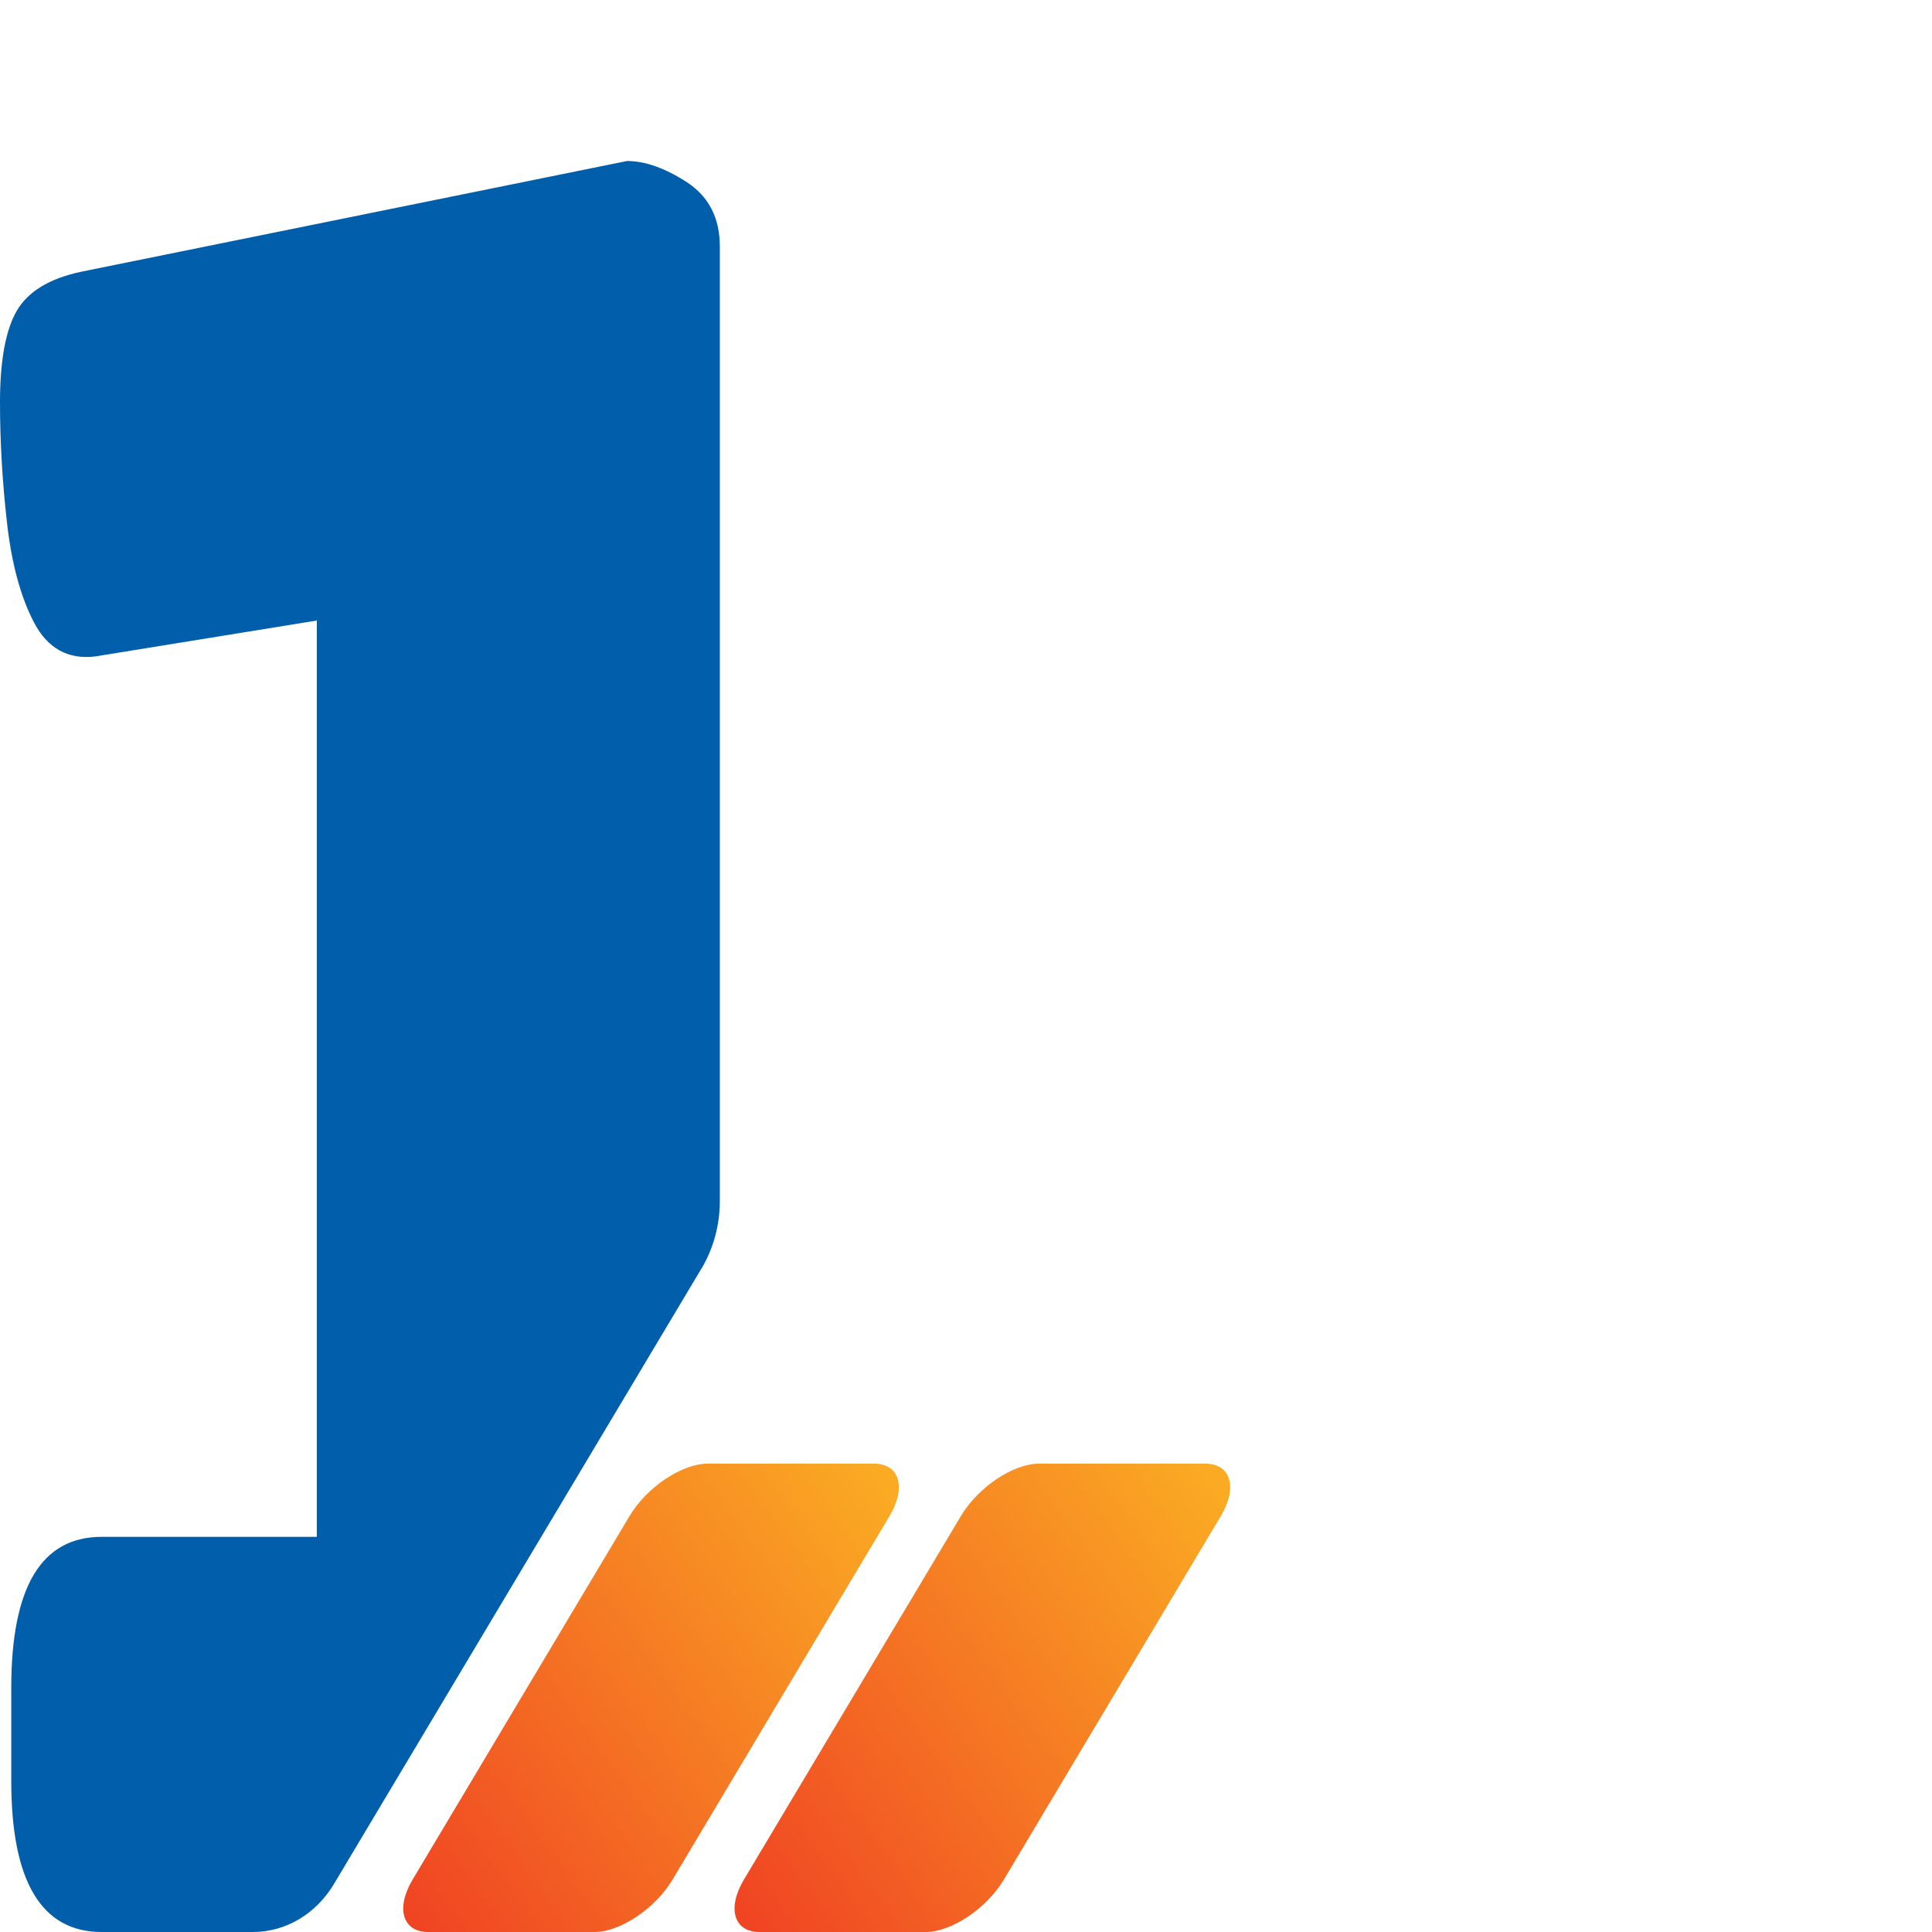
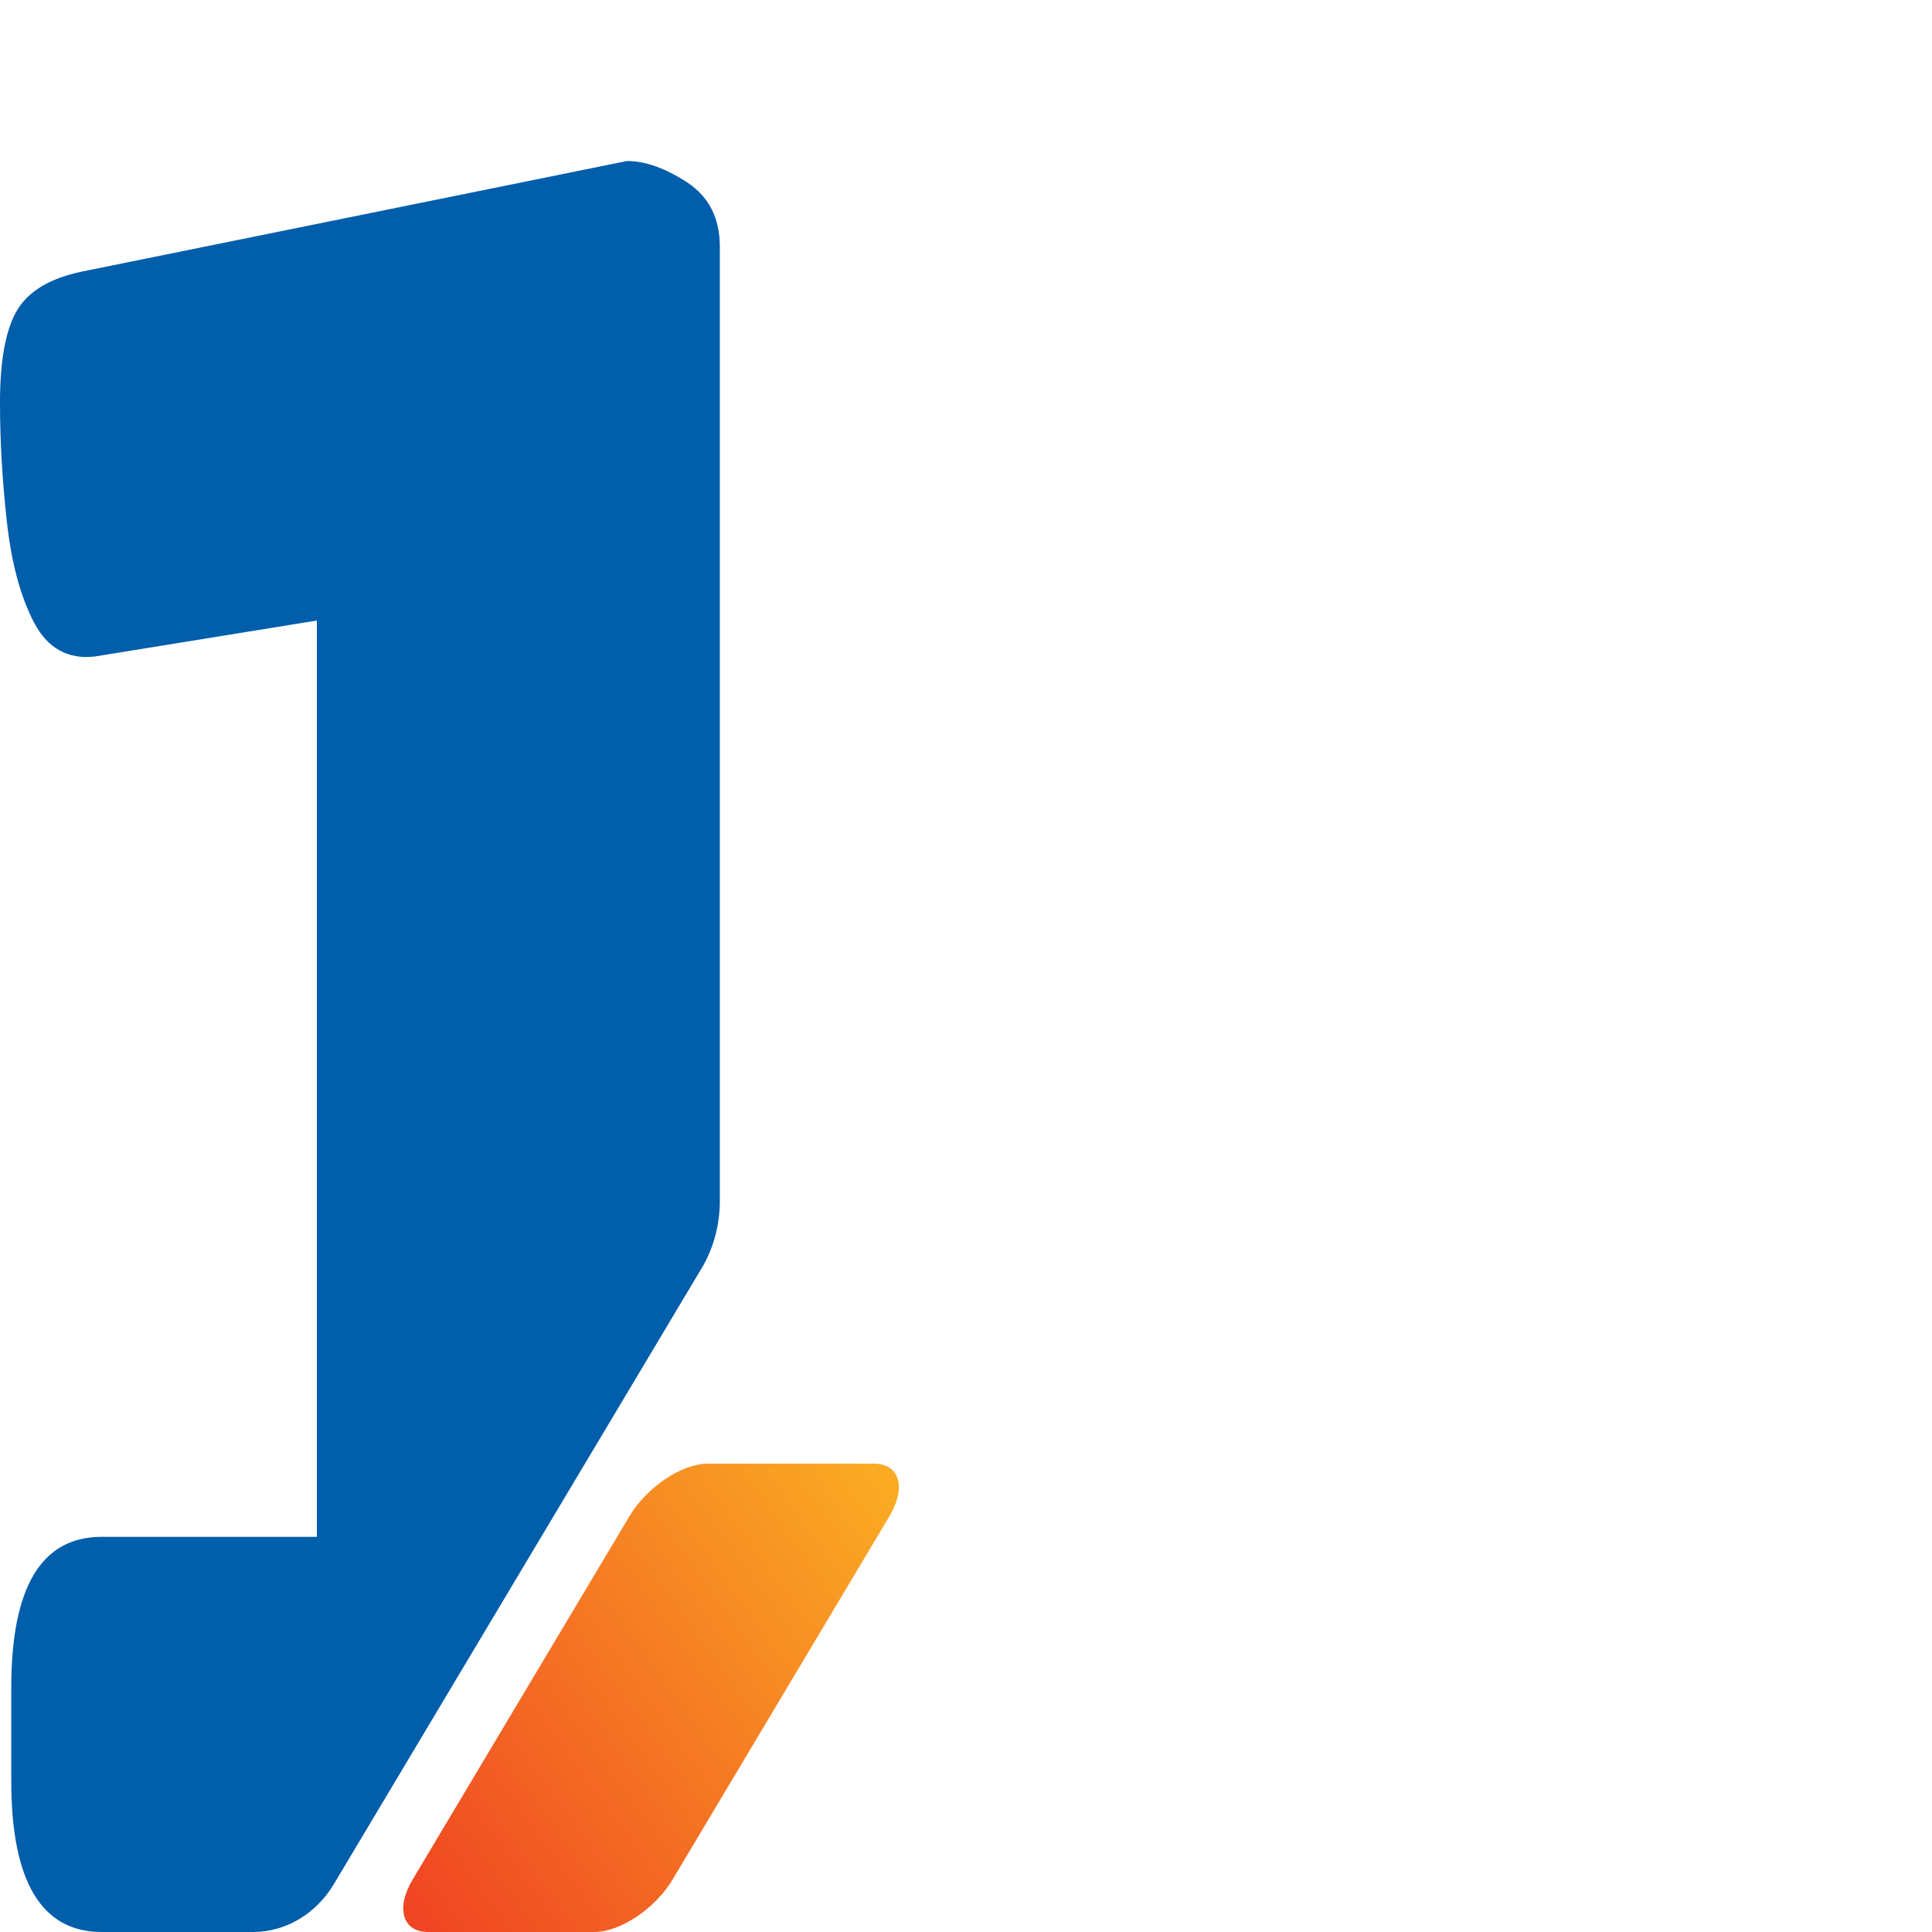
<svg xmlns="http://www.w3.org/2000/svg" width="60" height="60" viewBox="0 0 60 60" fill="none">
  <path d="M19.552 47.081L12.813 58.374C12.282 59.266 12.502 60 13.299 60H18.458C19.261 60 20.349 59.273 20.886 58.374L27.626 47.081C28.156 46.189 27.936 45.455 27.14 45.455H21.98C21.177 45.455 20.09 46.182 19.552 47.081Z" fill="url(#paint0_linear_2207_11825)" />
-   <path d="M29.842 47.081L23.102 58.374C22.571 59.266 22.791 60 23.588 60H28.747C29.55 60 30.638 59.273 31.175 58.374L37.915 47.081C38.446 46.189 38.225 45.455 37.429 45.455H32.269C31.467 45.455 30.379 46.182 29.842 47.081Z" fill="url(#paint1_linear_2207_11825)" />
  <path d="M21.785 39.398C22.154 38.78 22.355 38.046 22.355 37.305V7.654C22.355 6.77 22.012 6.108 21.338 5.662C20.659 5.223 20.037 5 19.474 5L2.525 8.438C1.541 8.647 0.874 9.05 0.524 9.647C0.175 10.244 0 11.201 0 12.495C0 13.697 0.071 14.934 0.214 16.207C0.356 17.48 0.634 18.523 1.055 19.329C1.476 20.135 2.111 20.487 2.952 20.387L9.84 19.271V47.728H3.159C1.282 47.728 0.35 49.289 0.35 52.418V55.31C0.35 58.432 1.288 60 3.159 60H7.859C8.869 60 9.821 59.439 10.378 58.497L21.778 39.406L21.785 39.398Z" fill="#005EAB" />
  <defs>
    <linearGradient id="paint0_linear_2207_11825" x1="11.047" y1="61.222" x2="30.843" y2="46.937" gradientUnits="userSpaceOnUse">
      <stop offset="0.101" stop-color="#F04523" />
      <stop offset="0.905" stop-color="#FAAA23" />
    </linearGradient>
    <linearGradient id="paint1_linear_2207_11825" x1="21.336" y1="61.222" x2="41.132" y2="46.937" gradientUnits="userSpaceOnUse">
      <stop offset="0.101" stop-color="#F04523" />
      <stop offset="0.905" stop-color="#FAAA23" />
    </linearGradient>
  </defs>
</svg>